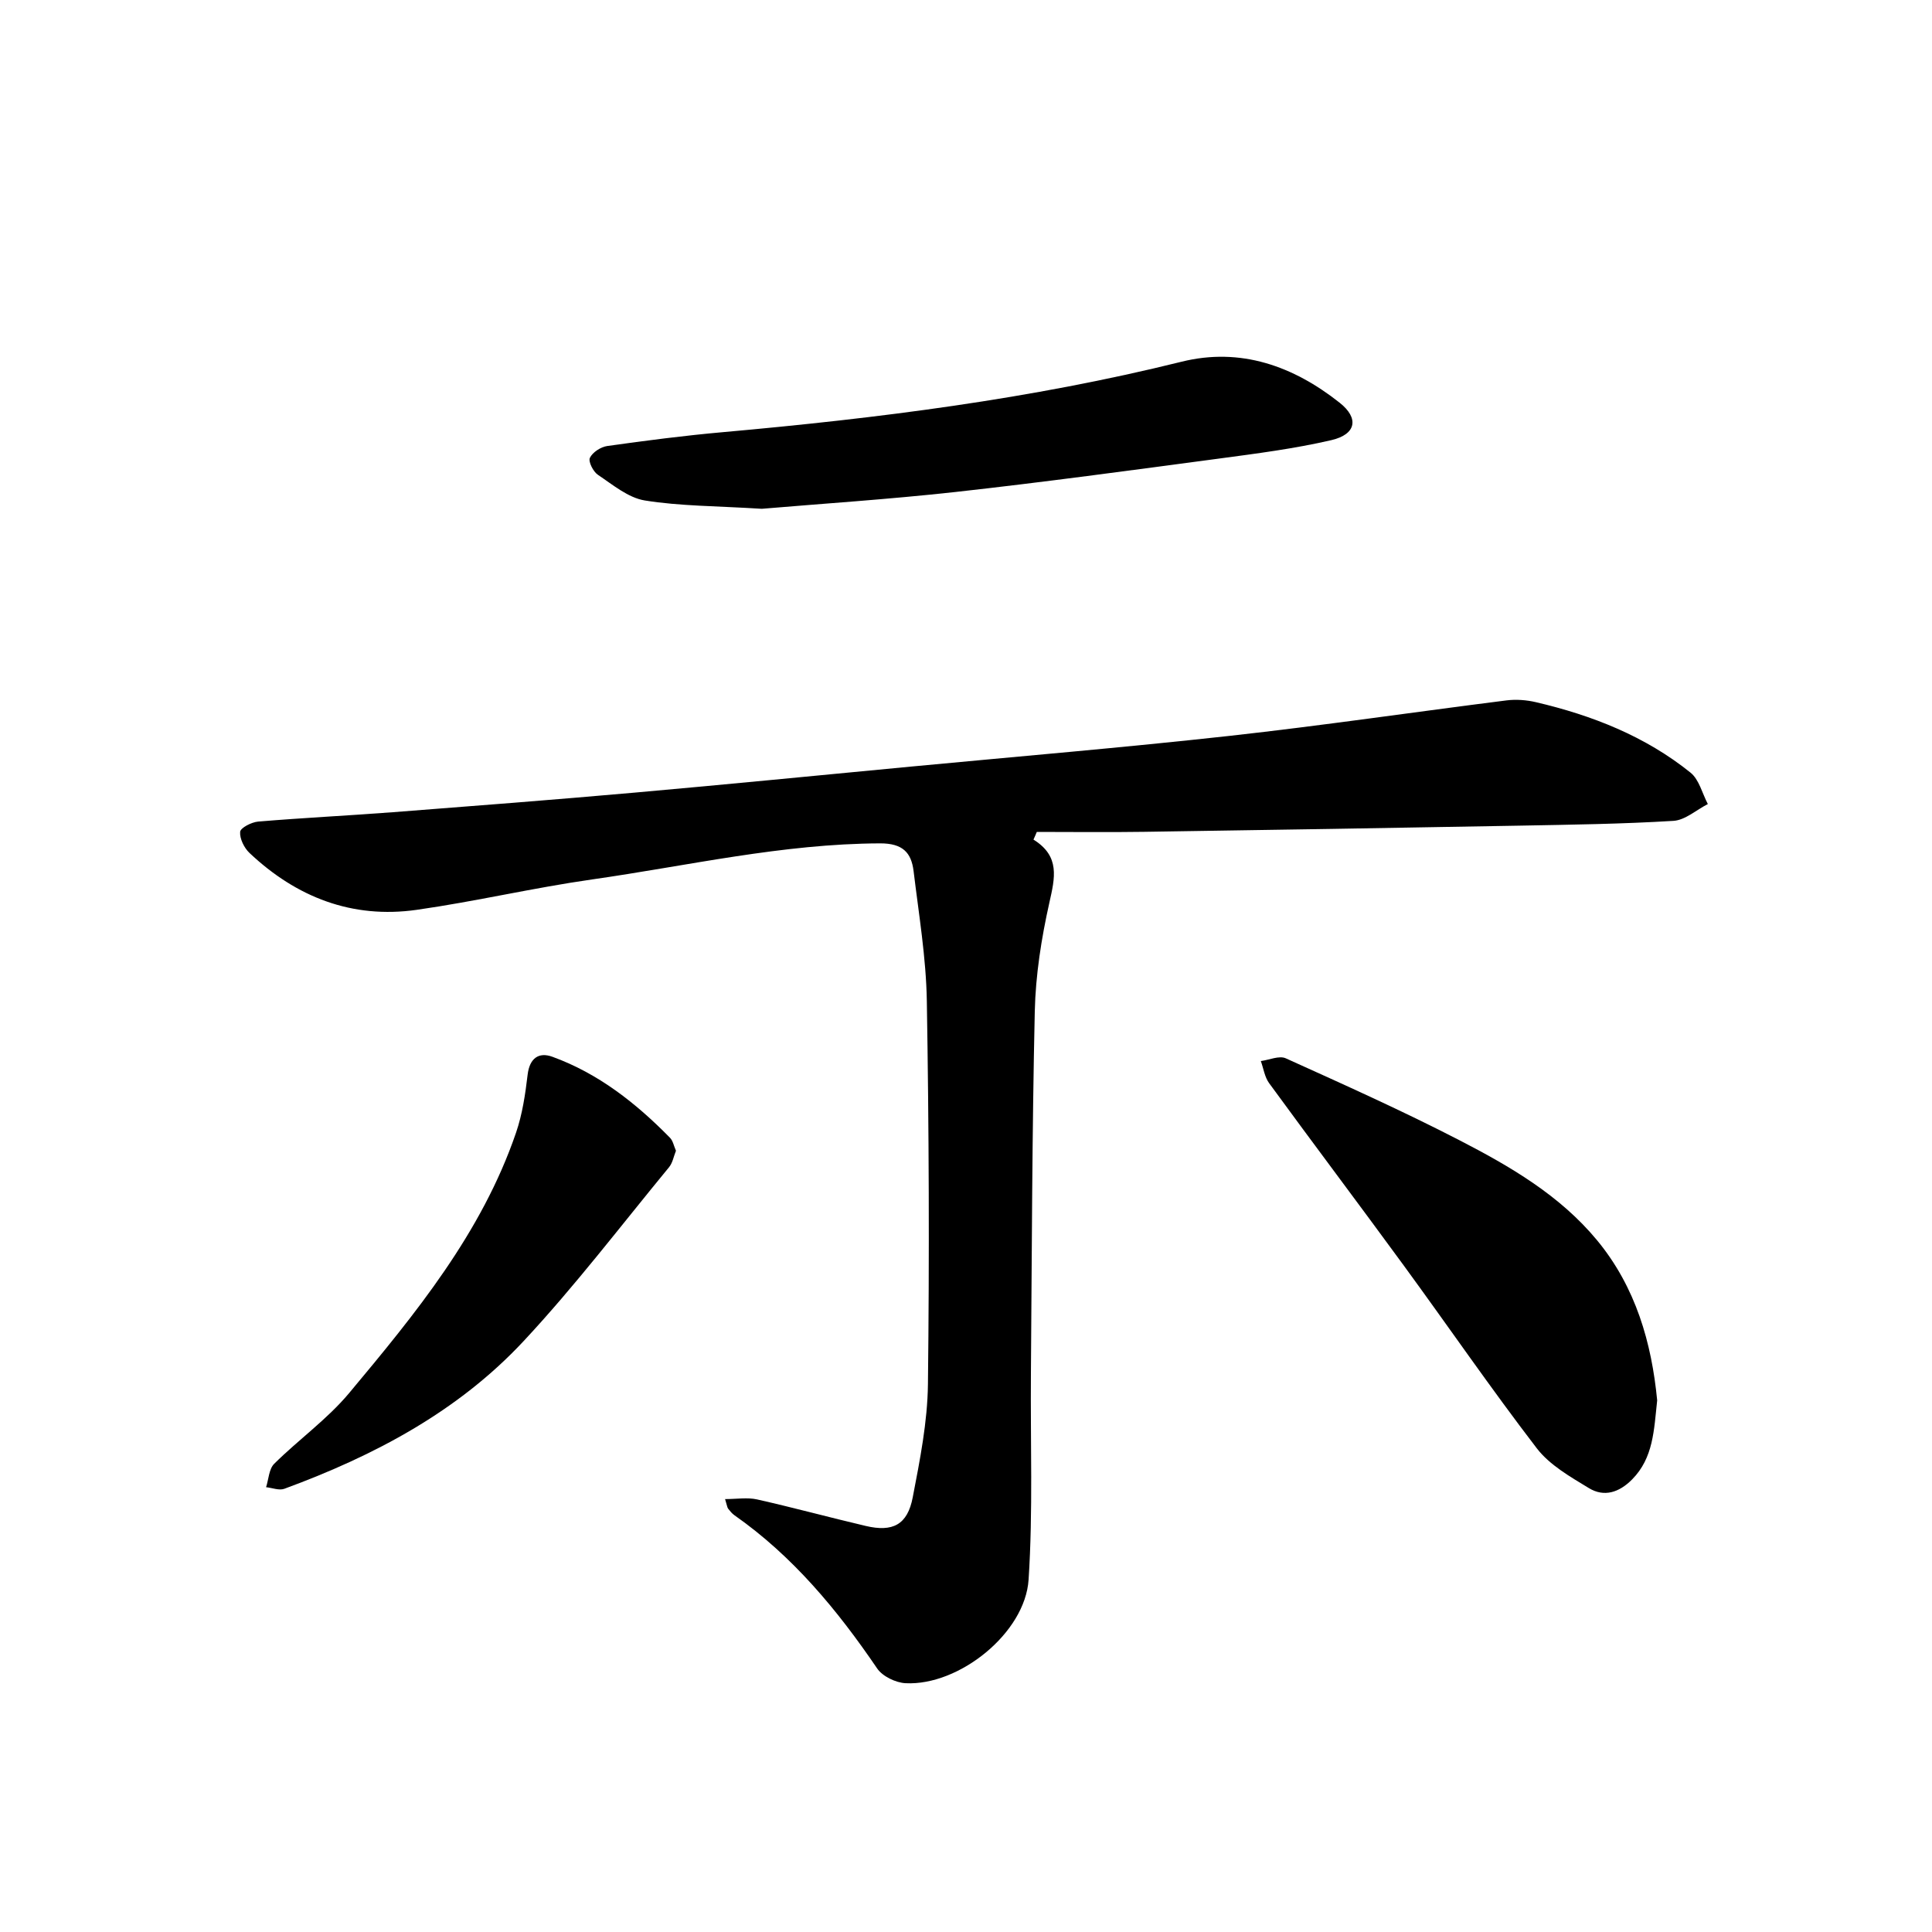
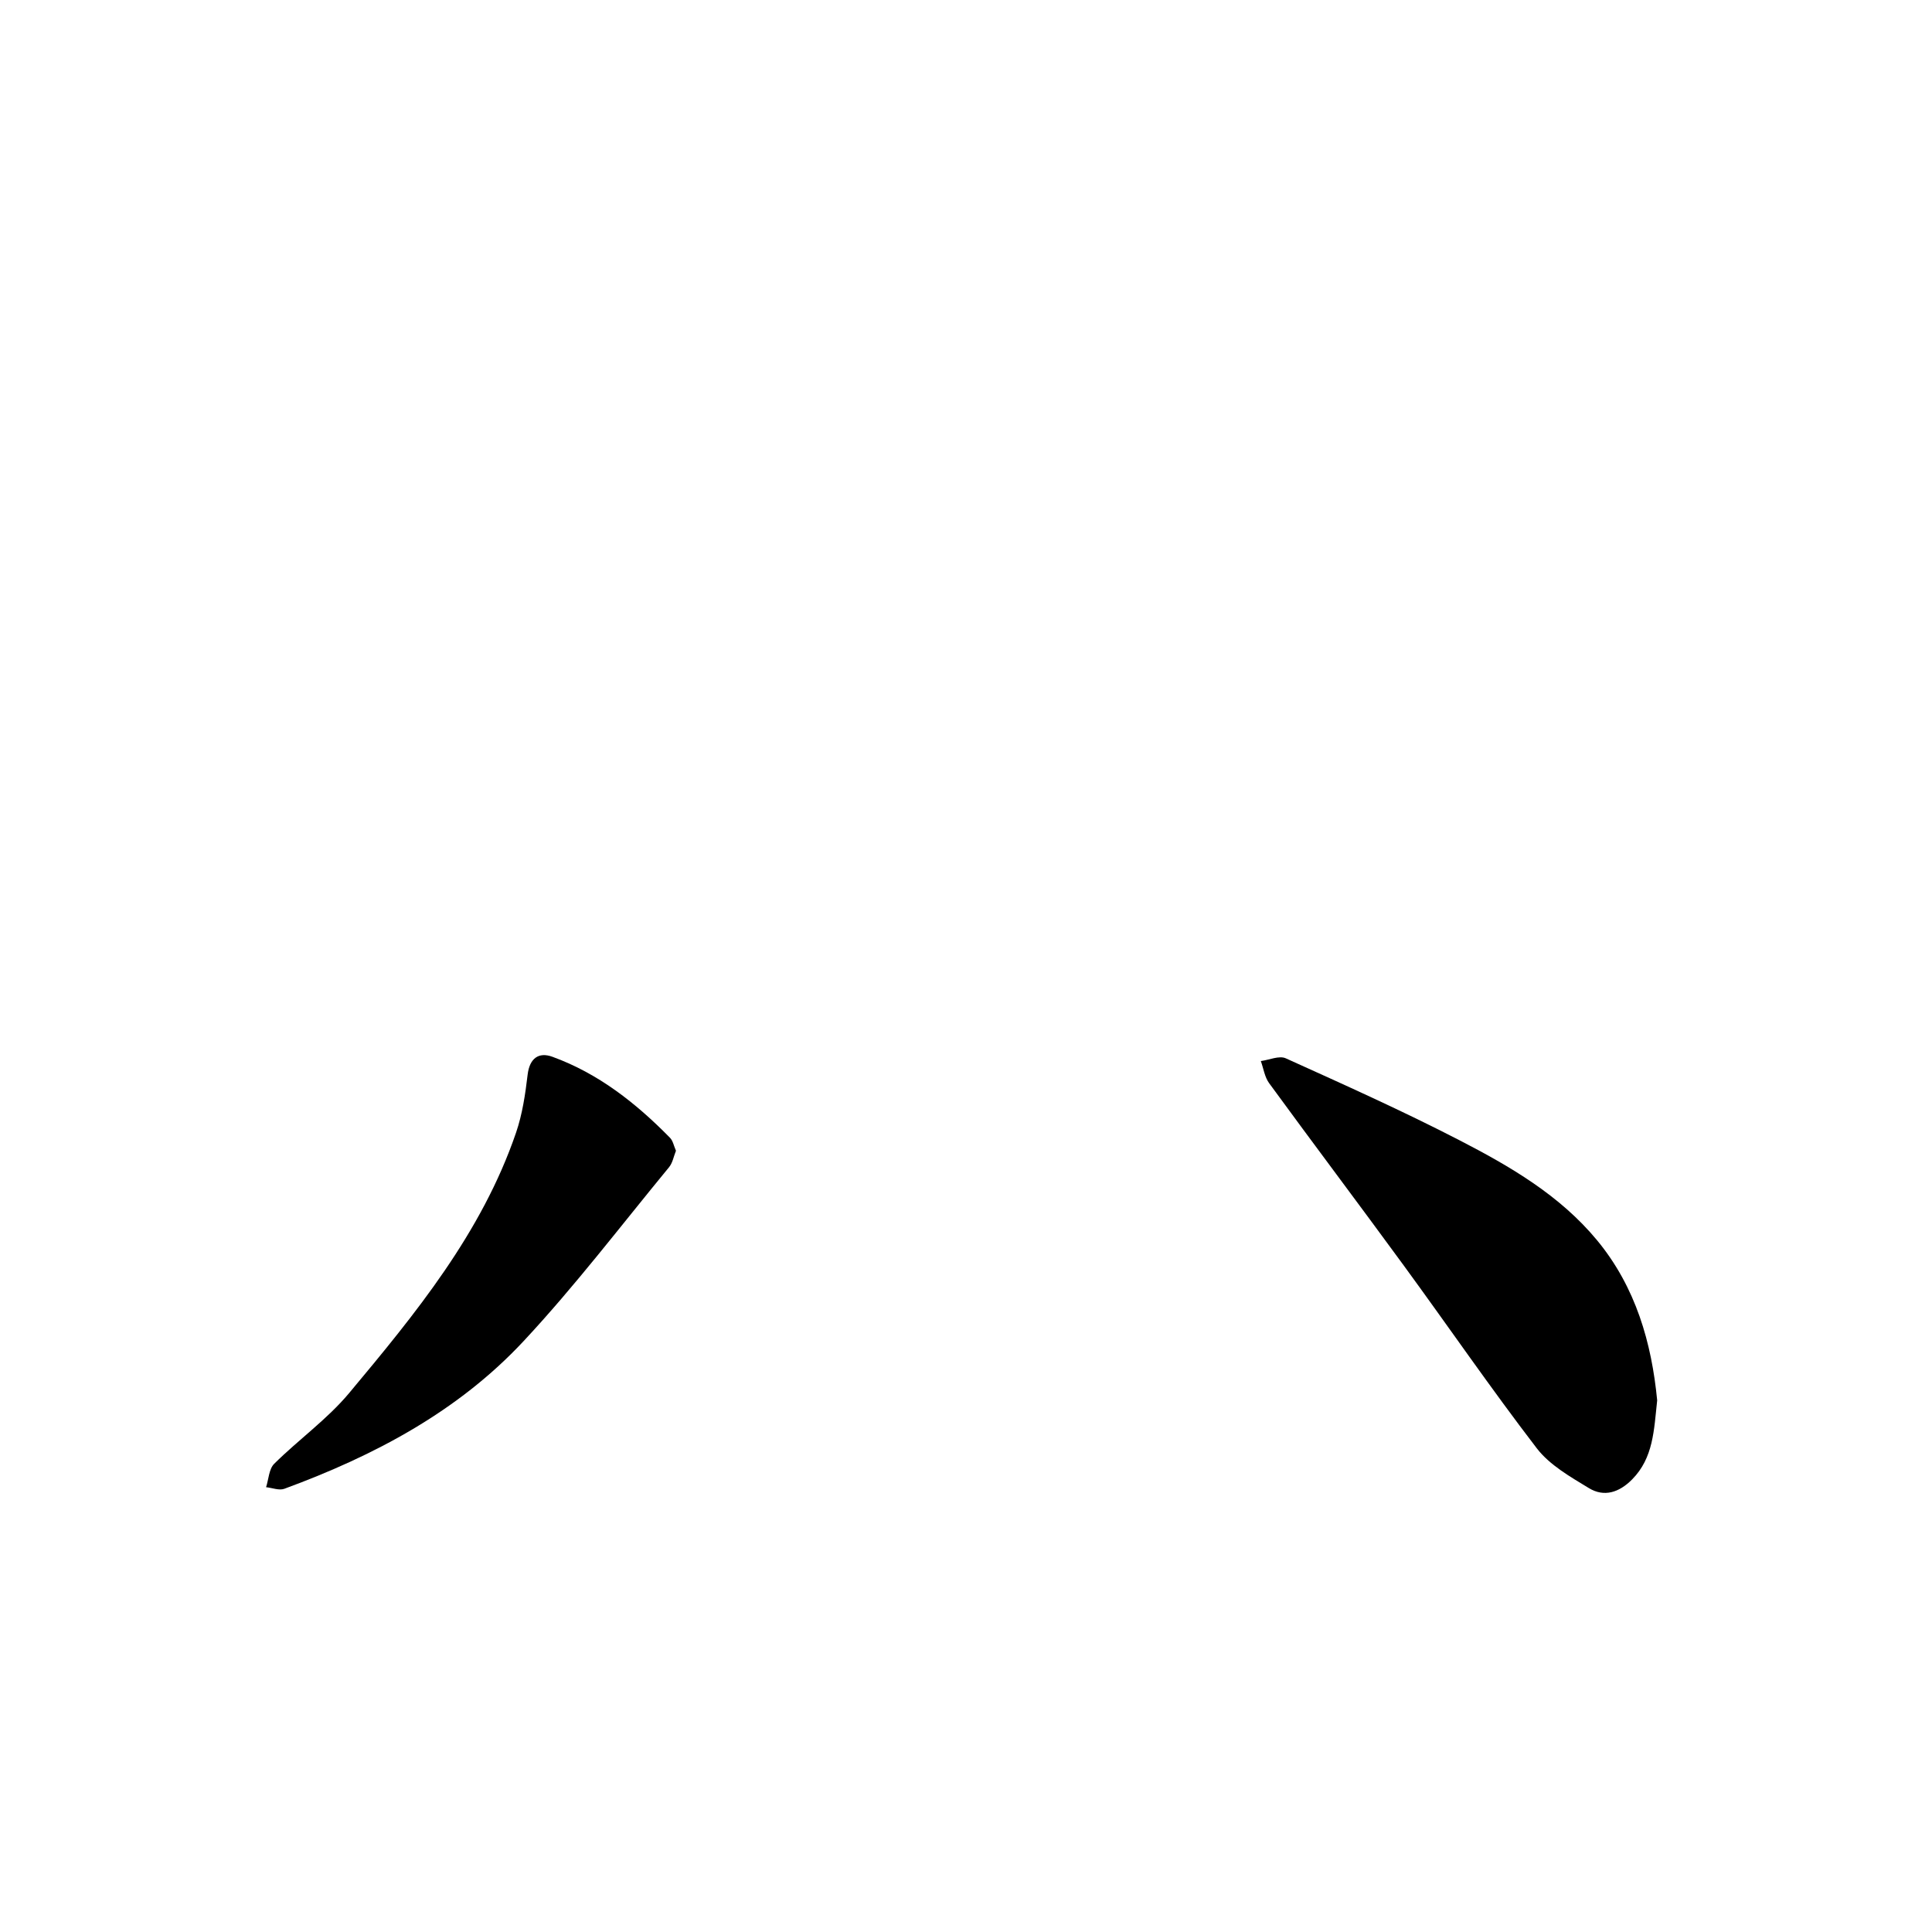
<svg xmlns="http://www.w3.org/2000/svg" enable-background="new 0 0 400 400" viewBox="0 0 400 400">
-   <path d="m213.97 173.83c5.56 3.45 4.44 7.92 3.29 13.05-1.65 7.37-2.85 14.98-3.02 22.51-.56 24.99-.6 49.98-.8 74.98-.12 14.22.44 28.49-.48 42.66-.71 11.08-14.4 22.02-25.46 21.46-2.05-.1-4.79-1.42-5.9-3.06-8.24-12.11-17.45-23.24-29.55-31.72-.5-.35-.91-.87-1.3-1.36-.18-.23-.2-.58-.63-1.98 2.41 0 4.61-.38 6.62.07 7.53 1.69 14.99 3.73 22.5 5.49 5.6 1.32 8.64-.24 9.73-5.91 1.49-7.74 3.06-15.62 3.15-23.46.31-26.43.21-52.88-.23-79.31-.15-8.98-1.66-17.94-2.74-26.89-.47-3.87-2.29-5.76-6.92-5.75-20.21.07-39.82 4.64-59.65 7.47-12.15 1.73-24.15 4.56-36.3 6.29-13.36 1.9-24.9-2.6-34.62-11.77-1.11-1.05-2.06-2.97-1.94-4.38.07-.83 2.36-2 3.72-2.12 9.29-.78 18.6-1.23 27.89-1.94 16.7-1.29 33.4-2.58 50.09-4.06 19.05-1.69 38.08-3.57 57.12-5.38 22.03-2.09 44.08-3.94 66.07-6.37 19.13-2.12 38.19-4.93 57.29-7.34 1.99-.25 4.14-.09 6.1.37 11.63 2.72 22.63 7.04 32.01 14.59 1.78 1.44 2.42 4.3 3.58 6.5-2.37 1.21-4.69 3.33-7.12 3.48-10.57.65-21.18.79-31.77.99-25.95.47-51.89.9-77.84 1.28-7.4.11-14.8.02-22.2.02-.22.55-.46 1.07-.69 1.59z" />
  <path d="m343.1 289.93c-.67 6.17-.77 11.9-5.19 16.37-2.68 2.71-5.79 3.72-8.96 1.79-3.86-2.35-8.1-4.76-10.77-8.23-9.51-12.39-18.36-25.29-27.59-37.91-9.22-12.61-18.62-25.08-27.83-37.69-.93-1.27-1.16-3.04-1.72-4.58 1.74-.23 3.8-1.18 5.16-.57 12.05 5.45 24.13 10.86 35.88 16.92 10.53 5.43 20.86 11.42 28.58 20.76 8.04 9.73 11.3 21.31 12.44 33.14z" />
-   <path d="m157.73 105.34c-9.44-.59-16.92-.55-24.21-1.72-3.45-.55-6.64-3.25-9.72-5.31-.98-.65-2.04-2.74-1.67-3.52.55-1.15 2.25-2.26 3.6-2.45 7.97-1.12 15.97-2.16 23.99-2.87 31.95-2.86 63.7-6.84 94.91-14.58 12.22-3.03 23.14.9 32.73 8.49 4.06 3.21 3.43 6.54-1.69 7.74-7.66 1.78-15.51 2.78-23.33 3.83-18.16 2.42-36.32 4.89-54.52 6.91-13.98 1.54-28.02 2.45-40.09 3.48z" />
  <path d="m139.95 238.25c-.47 1.15-.68 2.5-1.44 3.42-9.94 12.07-19.45 24.57-30.1 35.99-13.61 14.6-30.97 23.75-49.55 30.58-1.07.39-2.5-.2-3.77-.33.53-1.64.59-3.77 1.68-4.85 5.04-5 10.97-9.21 15.49-14.61 13.78-16.49 27.47-33.17 34.58-53.94 1.31-3.83 1.92-7.96 2.4-12.01.41-3.43 2.32-4.73 5.12-3.71 9.53 3.46 17.33 9.61 24.35 16.77.61.61.79 1.66 1.24 2.69z" />
</svg>